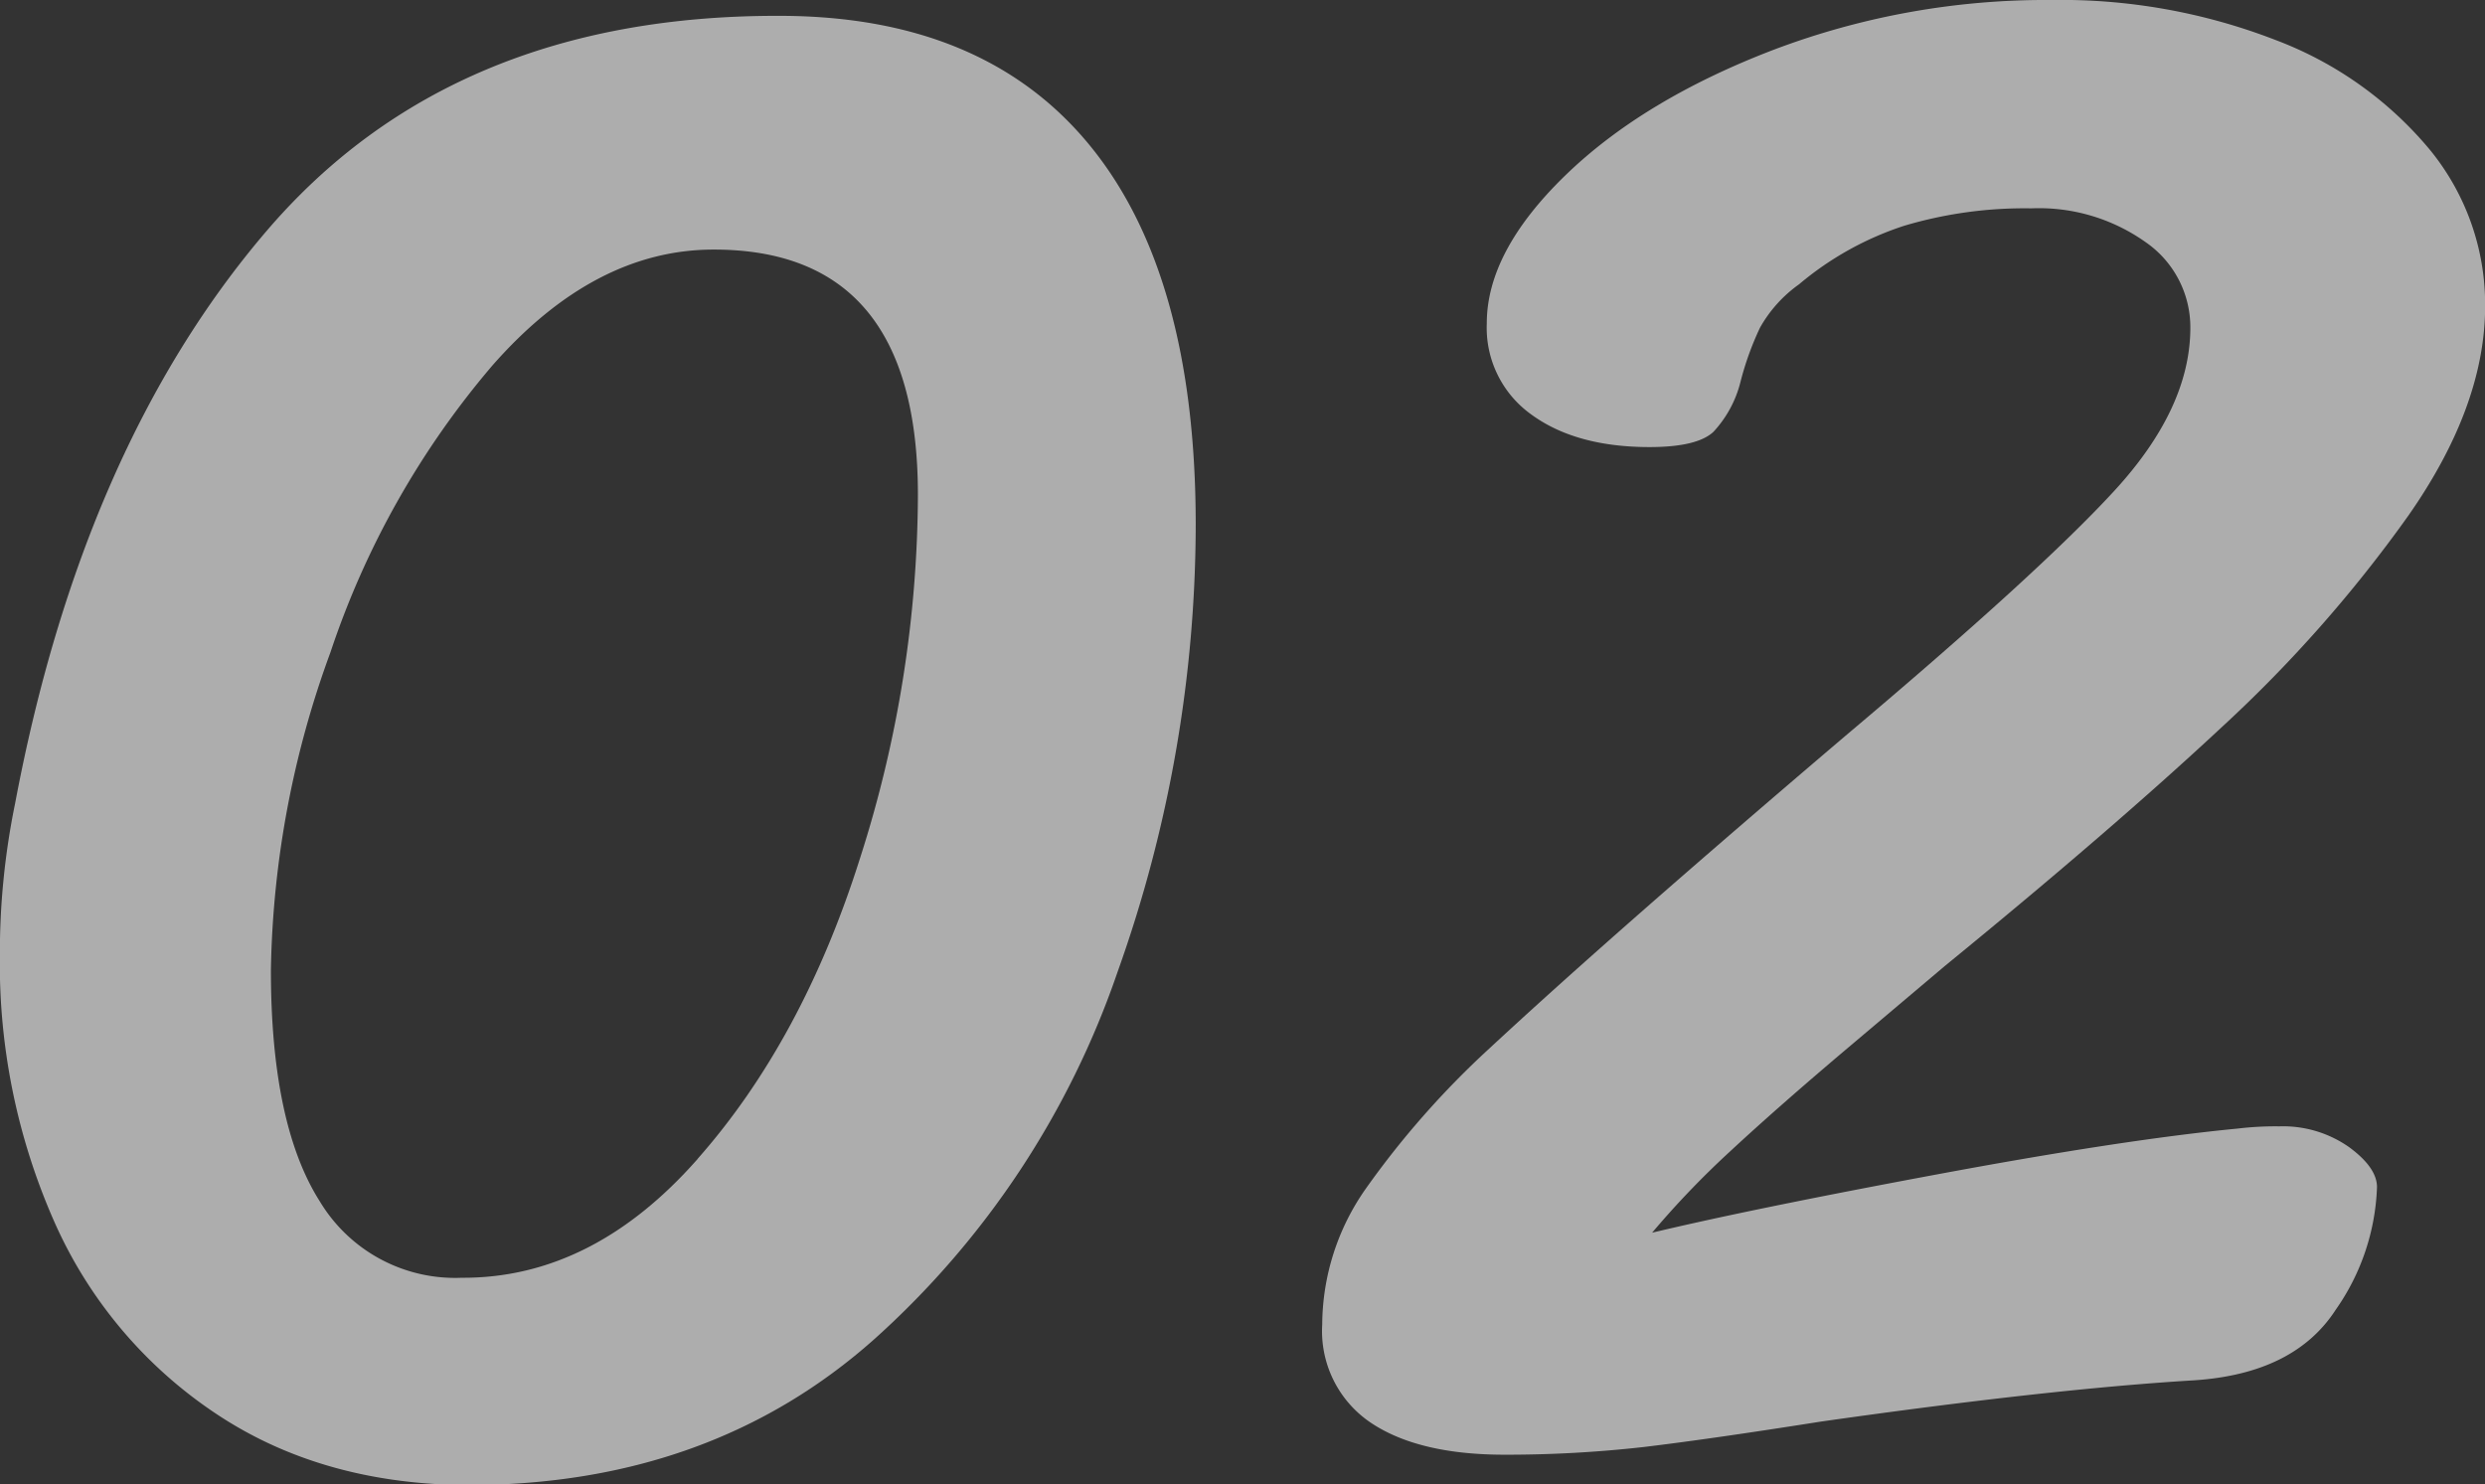
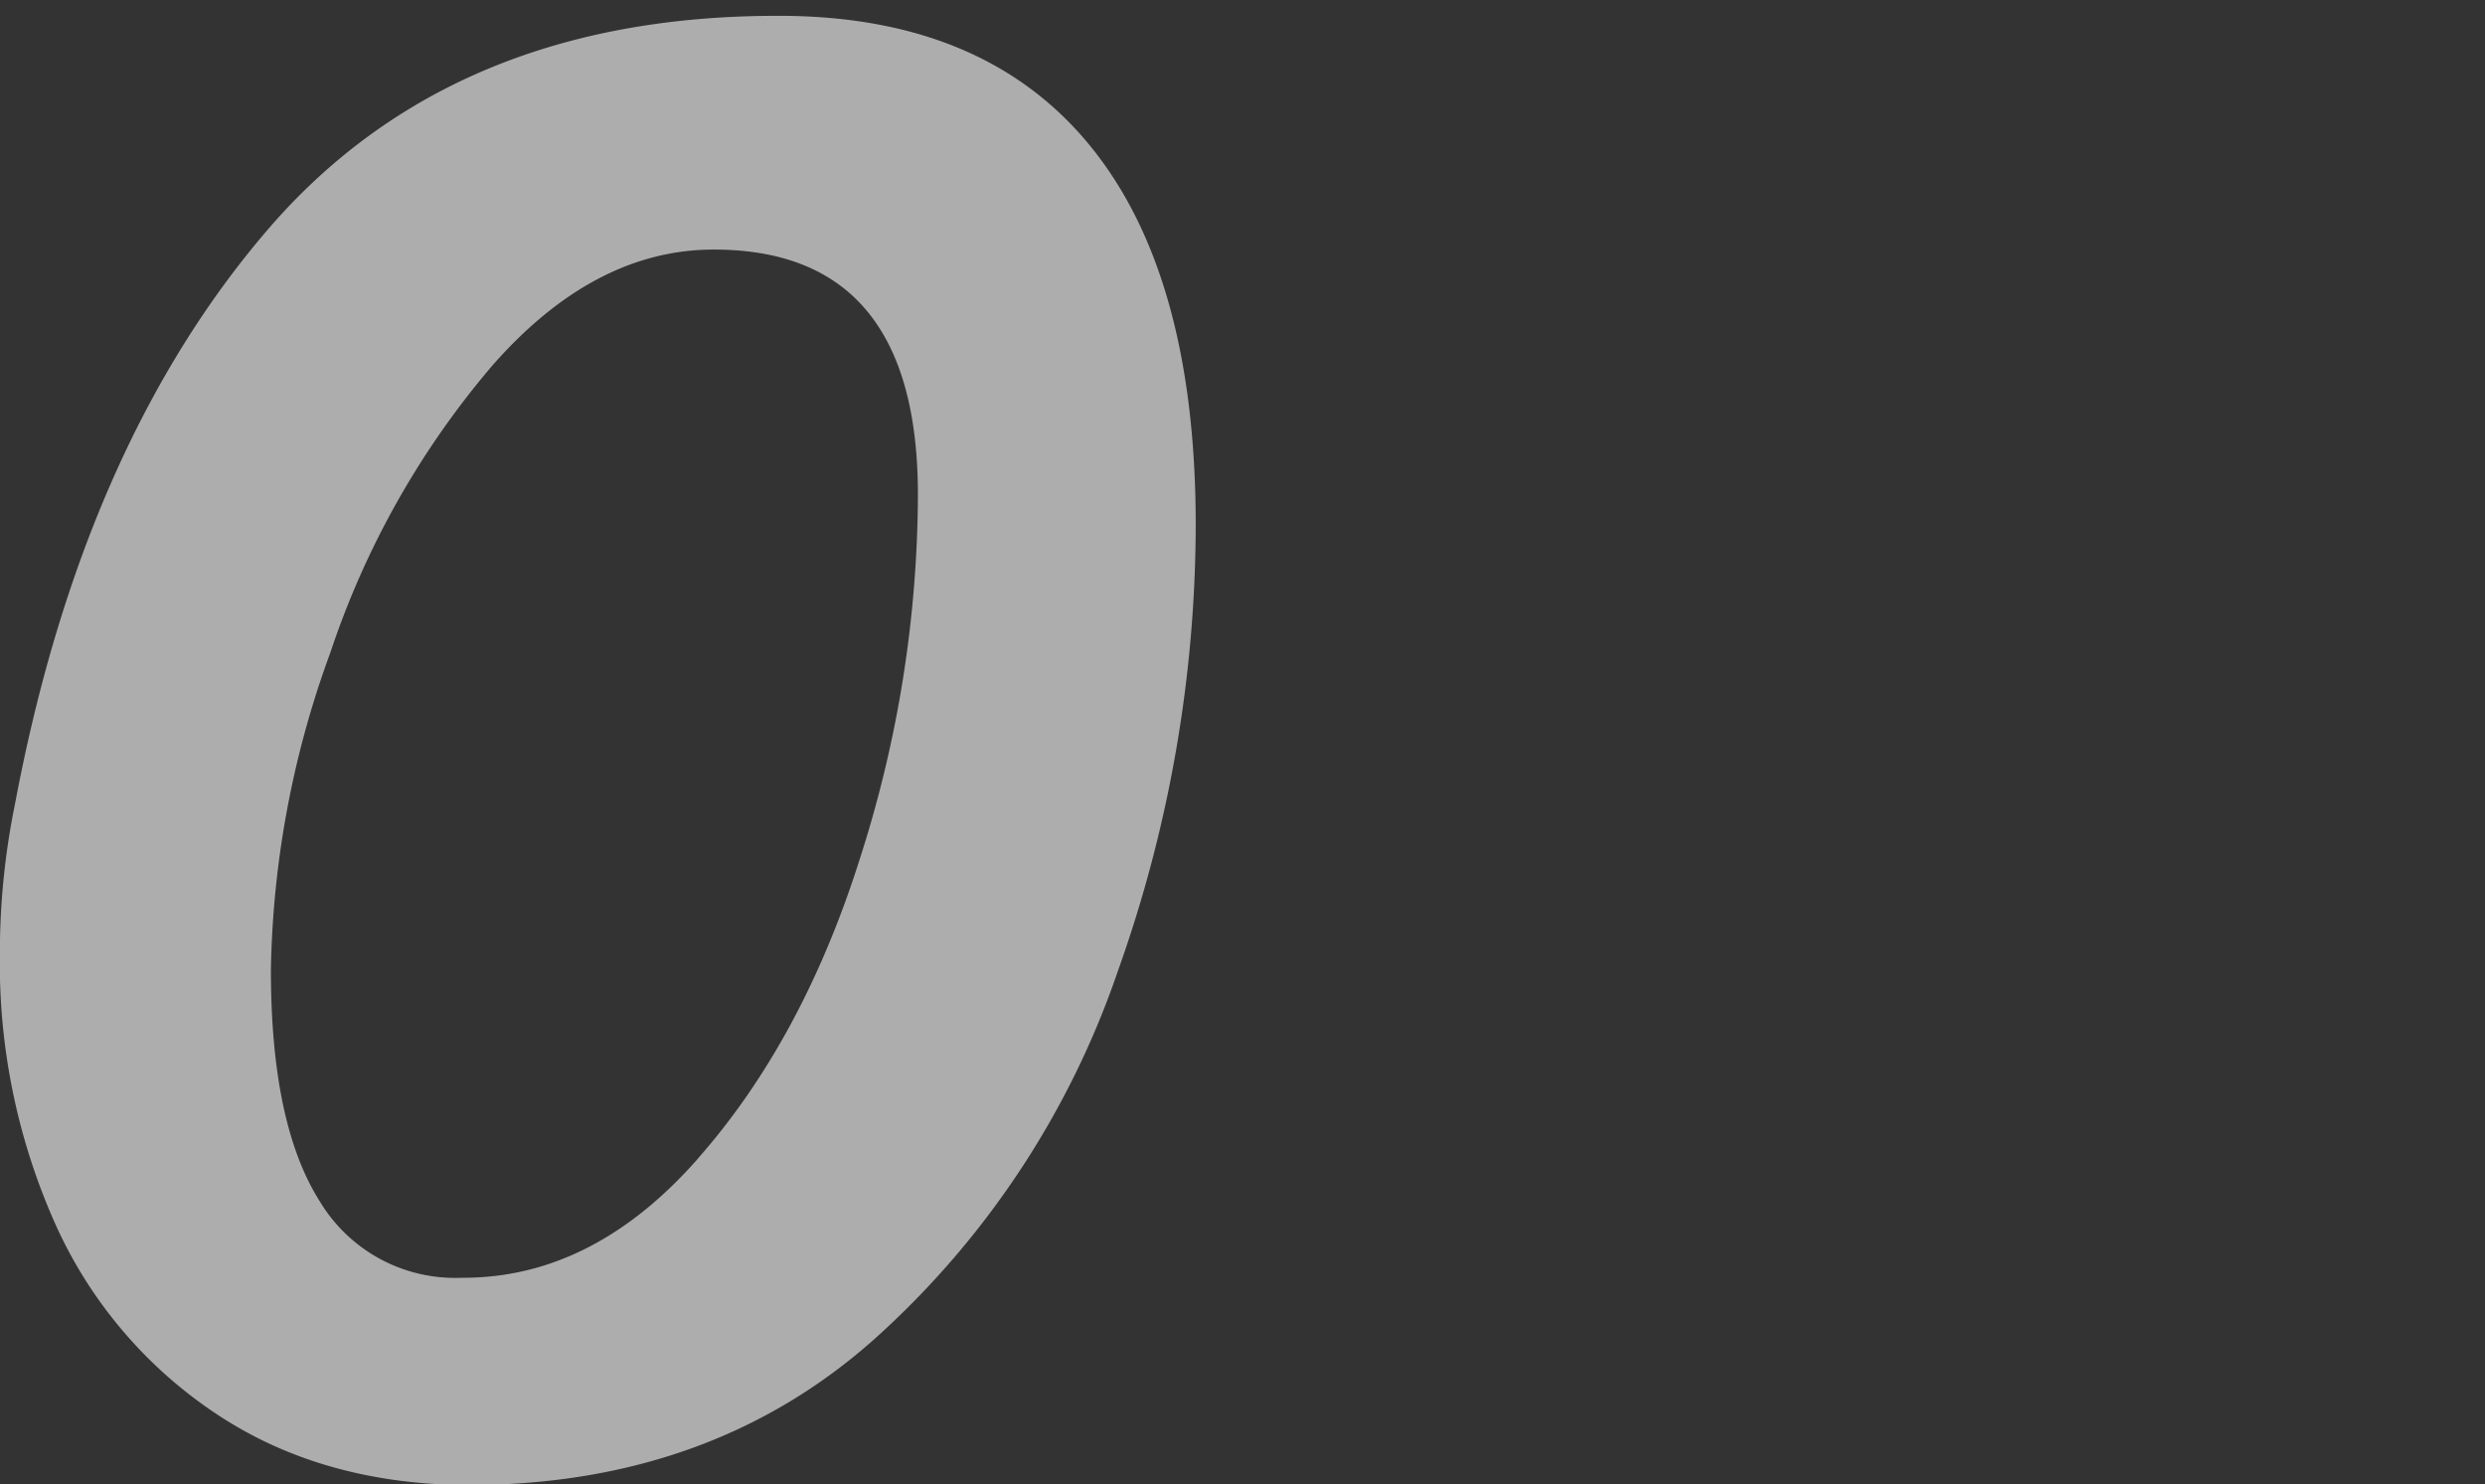
<svg xmlns="http://www.w3.org/2000/svg" id="Layer_1" data-name="Layer 1" width="194.65" height="116.28" viewBox="0 0 194.65 116.28">
  <rect x="0" y="0" width="194.65" height="116.28" fill="#333333" stroke="none" />
  <defs>
    <style>
      .cls-1 {
        opacity: 0.6;
      }

      .cls-2 {
        fill: #fff;
      }
    </style>
  </defs>
  <title>num02</title>
  <g class="cls-1">
    <g>
      <path class="cls-2" d="M-2683,364.53a35.08,35.08,0,0,1-12.58-15,50,50,0,0,1-4.25-20.82,58.37,58.37,0,0,1,1.19-11.9q5.27-28,19.72-44.88t40.12-16.83q16,0,24.31,10.11t8.33,29.67a104.37,104.37,0,0,1-6.12,35.11,68.39,68.39,0,0,1-19,28.72q-12.84,11.47-31.87,11.48Q-2674.66,370.14-2683,364.53Zm37.82-19.89q8.25-9.34,12.75-23.63a94,94,0,0,0,4.51-28.39q0-19.22-16-19.21-9.36,0-17.34,9.09a67.37,67.37,0,0,0-12.67,22.44,75.53,75.53,0,0,0-4.67,24.91q0,12.07,3.82,18.1a12.37,12.37,0,0,0,11.14,6Q-2653.41,354-2645.17,344.64Z" transform="translate(2699.82 -253.86)" />
-       <path class="cls-2" d="M-2531.78,272.81a14.43,14.43,0,0,0-8.93-2.63,33.09,33.09,0,0,0-9.94,1.36,24.57,24.57,0,0,0-8.25,4.59,10.45,10.45,0,0,0-3.06,3.4,23.57,23.57,0,0,0-1.53,4.25,8.9,8.9,0,0,1-2.12,3.91q-1.28,1.19-5,1.19-5.77,0-9.26-2.55a8.35,8.35,0,0,1-3.49-7.14q0-5.61,6.12-11.56t16.32-9.86a60.22,60.22,0,0,1,21.76-3.91,46.53,46.53,0,0,1,17.6,3.14,29,29,0,0,1,12.07,8.59,19.14,19.14,0,0,1,4.33,12.24q0,7.82-6,16.4a106,106,0,0,1-14.62,16.58q-8.58,8-21.68,18.7l-7.65,6.46q-5.43,4.59-9.18,8.07a69.58,69.58,0,0,0-6.12,6.38q7.83-1.87,22.44-4.59t23.46-3.57a24.65,24.65,0,0,1,3.23-.17,9,9,0,0,1,5.44,1.61c1.48,1.08,2.21,2.13,2.21,3.15a17.75,17.75,0,0,1-3.23,9.6q-3.23,5-11.05,5.53-11.22.67-29.24,3.23-8.67,1.37-13.94,2a96.11,96.11,0,0,1-10.88.6q-6.8,0-10.54-2.55a8.65,8.65,0,0,1-3.74-7.65,18.64,18.64,0,0,1,3.4-10.62,69.08,69.08,0,0,1,9.69-11q9.69-9,27.88-24.48,15.14-12.75,21.08-19.21t5.95-12.75A8.1,8.1,0,0,0-2531.78,272.81Z" transform="translate(2699.82 -253.86)" />
    </g>
  </g>
</svg>